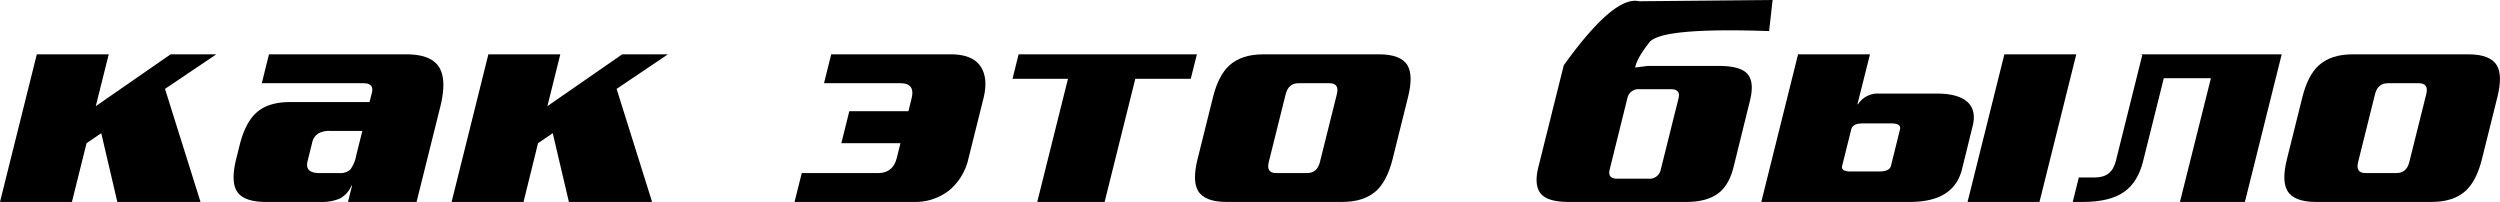
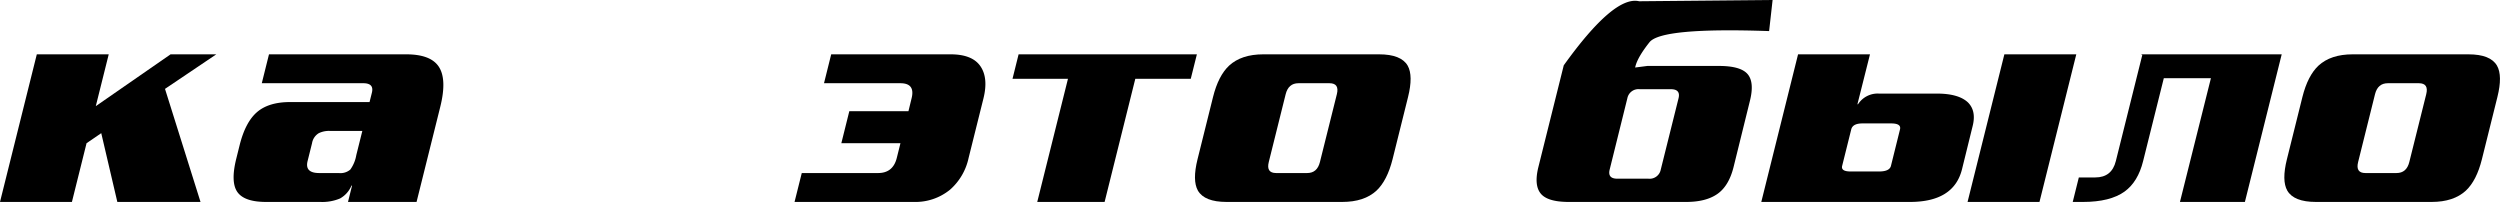
<svg xmlns="http://www.w3.org/2000/svg" viewBox="0 0 796.05 64.3">
  <title>кэб_черн</title>
  <g id="Слой_2" data-name="Слой 2">
    <g id="Слой_2-2" data-name="Слой 2">
      <path d="M34.62,17.3,30.5,33.8,54.31,17.3H68.87l-16.33,11,11.31,36H37.36L32.24,42.4l-4.68,3.2L22.9,64.3H0l11.72-47Z" />
      <path d="M132.64,64.3H110.81l1.29-5.2h-.19a8.31,8.31,0,0,1-3.64,4.1A14.54,14.54,0,0,1,102,64.3H84.71q-6.9,0-9.12-3.15T75.24,50.5l1.07-4.3q1.83-7.31,5.53-10.5t10.5-3.2h25.33l.75-3c.49-2-.42-3-2.75-3H83.36l2.29-9.2h43.67q7.47,0,10.16,3.6,3,4,.69,13.2ZM113.45,49.4l1.92-7.7H105.28a7.5,7.5,0,0,0-3.76.7,4.57,4.57,0,0,0-2.16,3.2l-1.42,5.7q-.94,3.8,3.71,3.8h6.21A4.84,4.84,0,0,0,111.54,54,11,11,0,0,0,113.45,49.4Z" />
-       <path d="M178.41,17.3,174.3,33.8l23.81-16.5h14.55l-16.32,11,11.3,36H181.15L176,42.4l-4.68,3.2L166.7,64.3H143.8l11.71-47Z" />
      <path d="M267.9,45.6l2.54-10.2h18.83l1-4.1q1.2-4.8-3.56-4.8H262.38l2.29-9.2h38q6.89,0,9.49,3.75t1,10.25l-4.74,19a18.61,18.61,0,0,1-5.91,10.1A17.4,17.4,0,0,1,291,64.3H253l2.3-9.2H279.6q4.75,0,5.95-4.8l1.17-4.7Z" />
      <path d="M379.16,25.1H361.5l-9.77,39.2H330.28l9.78-39.2H322.4l1.94-7.8h56.77Z" />
      <path d="M443.42,50.7q-1.71,6.79-5.12,10-3.9,3.6-10.89,3.6H390.54q-7,0-9.1-3.6-1.81-3.2-.12-10l4.93-19.8q1.69-6.79,5.12-10,3.9-3.6,10.89-3.6h36.87q7,0,9.1,3.6,1.81,3.2.12,10Zm-23.13.9L425.68,30q.87-3.49-2.33-3.5h-9.9q-3.19,0-4.07,3.5L404,51.6q-.87,3.49,2.33,3.5h9.9Q419.42,55.1,420.29,51.6Z" />
      <path d="M497.93,20.8q16-22.3,24-20.4l42.5-.4-1.11,9.9Q529,8.7,525.23,13.45t-4.5,7.75l-.08.3,3.91-.5h22.8c4.6,0,7.63.87,9.11,2.6s1.72,4.57.74,8.5L552,53.2q-1.5,6-5.14,8.55t-9.95,2.55H499.5c-4.46,0-7.43-.88-8.89-2.65s-1.72-4.58-.76-8.45ZM515,56.9h9.9a3.6,3.6,0,0,0,3.92-2.9l5.66-22.7c.48-1.93-.34-2.9-2.48-2.9h-9.89a3.61,3.61,0,0,0-3.93,2.9L512.55,54C512.07,55.93,512.89,56.9,515,56.9Z" />
      <path d="M624.74,53.9q-2.6,10.4-16.56,10.4H560.83l11.71-47h22.9l-4,15.9h.19a7.41,7.41,0,0,1,6.67-3.4h18.44q6.88,0,9.88,2.8,2.72,2.7,1.52,7.5Zm-22.62-1.1L605,41.2c.31-1.27-.63-1.9-2.83-1.9h-9.12c-2.07,0-3.26.63-3.58,1.9l-2.89,11.6c-.3,1.2.59,1.8,2.66,1.8h9.12Q601.67,54.6,602.12,52.8Zm47.29,11.5h-22.9l11.72-47h22.9Z" />
      <path d="M689,24.9l-6.59,26.4q-1.63,6.6-5.91,9.7-4.6,3.3-13.24,3.3H660l1.94-7.8h5.24q5.25,0,6.54-5.2l8.43-33.8-.44-.2h44.83l-11.72,47H694.14L704,24.9Z" />
      <path d="M790.29,50.7q-1.69,6.79-5.11,10-3.9,3.6-10.89,3.6H737.42q-7,0-9.1-3.6-1.82-3.2-.12-10l4.93-19.8q1.7-6.79,5.12-10,3.9-3.6,10.89-3.6H786q7,0,9.09,3.6,1.83,3.2.13,10Zm-23.12.9L772.56,30q.87-3.49-2.33-3.5h-9.9q-3.2,0-4.08,3.5l-5.38,21.6c-.58,2.33.19,3.5,2.33,3.5h9.9Q766.3,55.1,767.17,51.6Z" />
    </g>
  </g>
</svg>